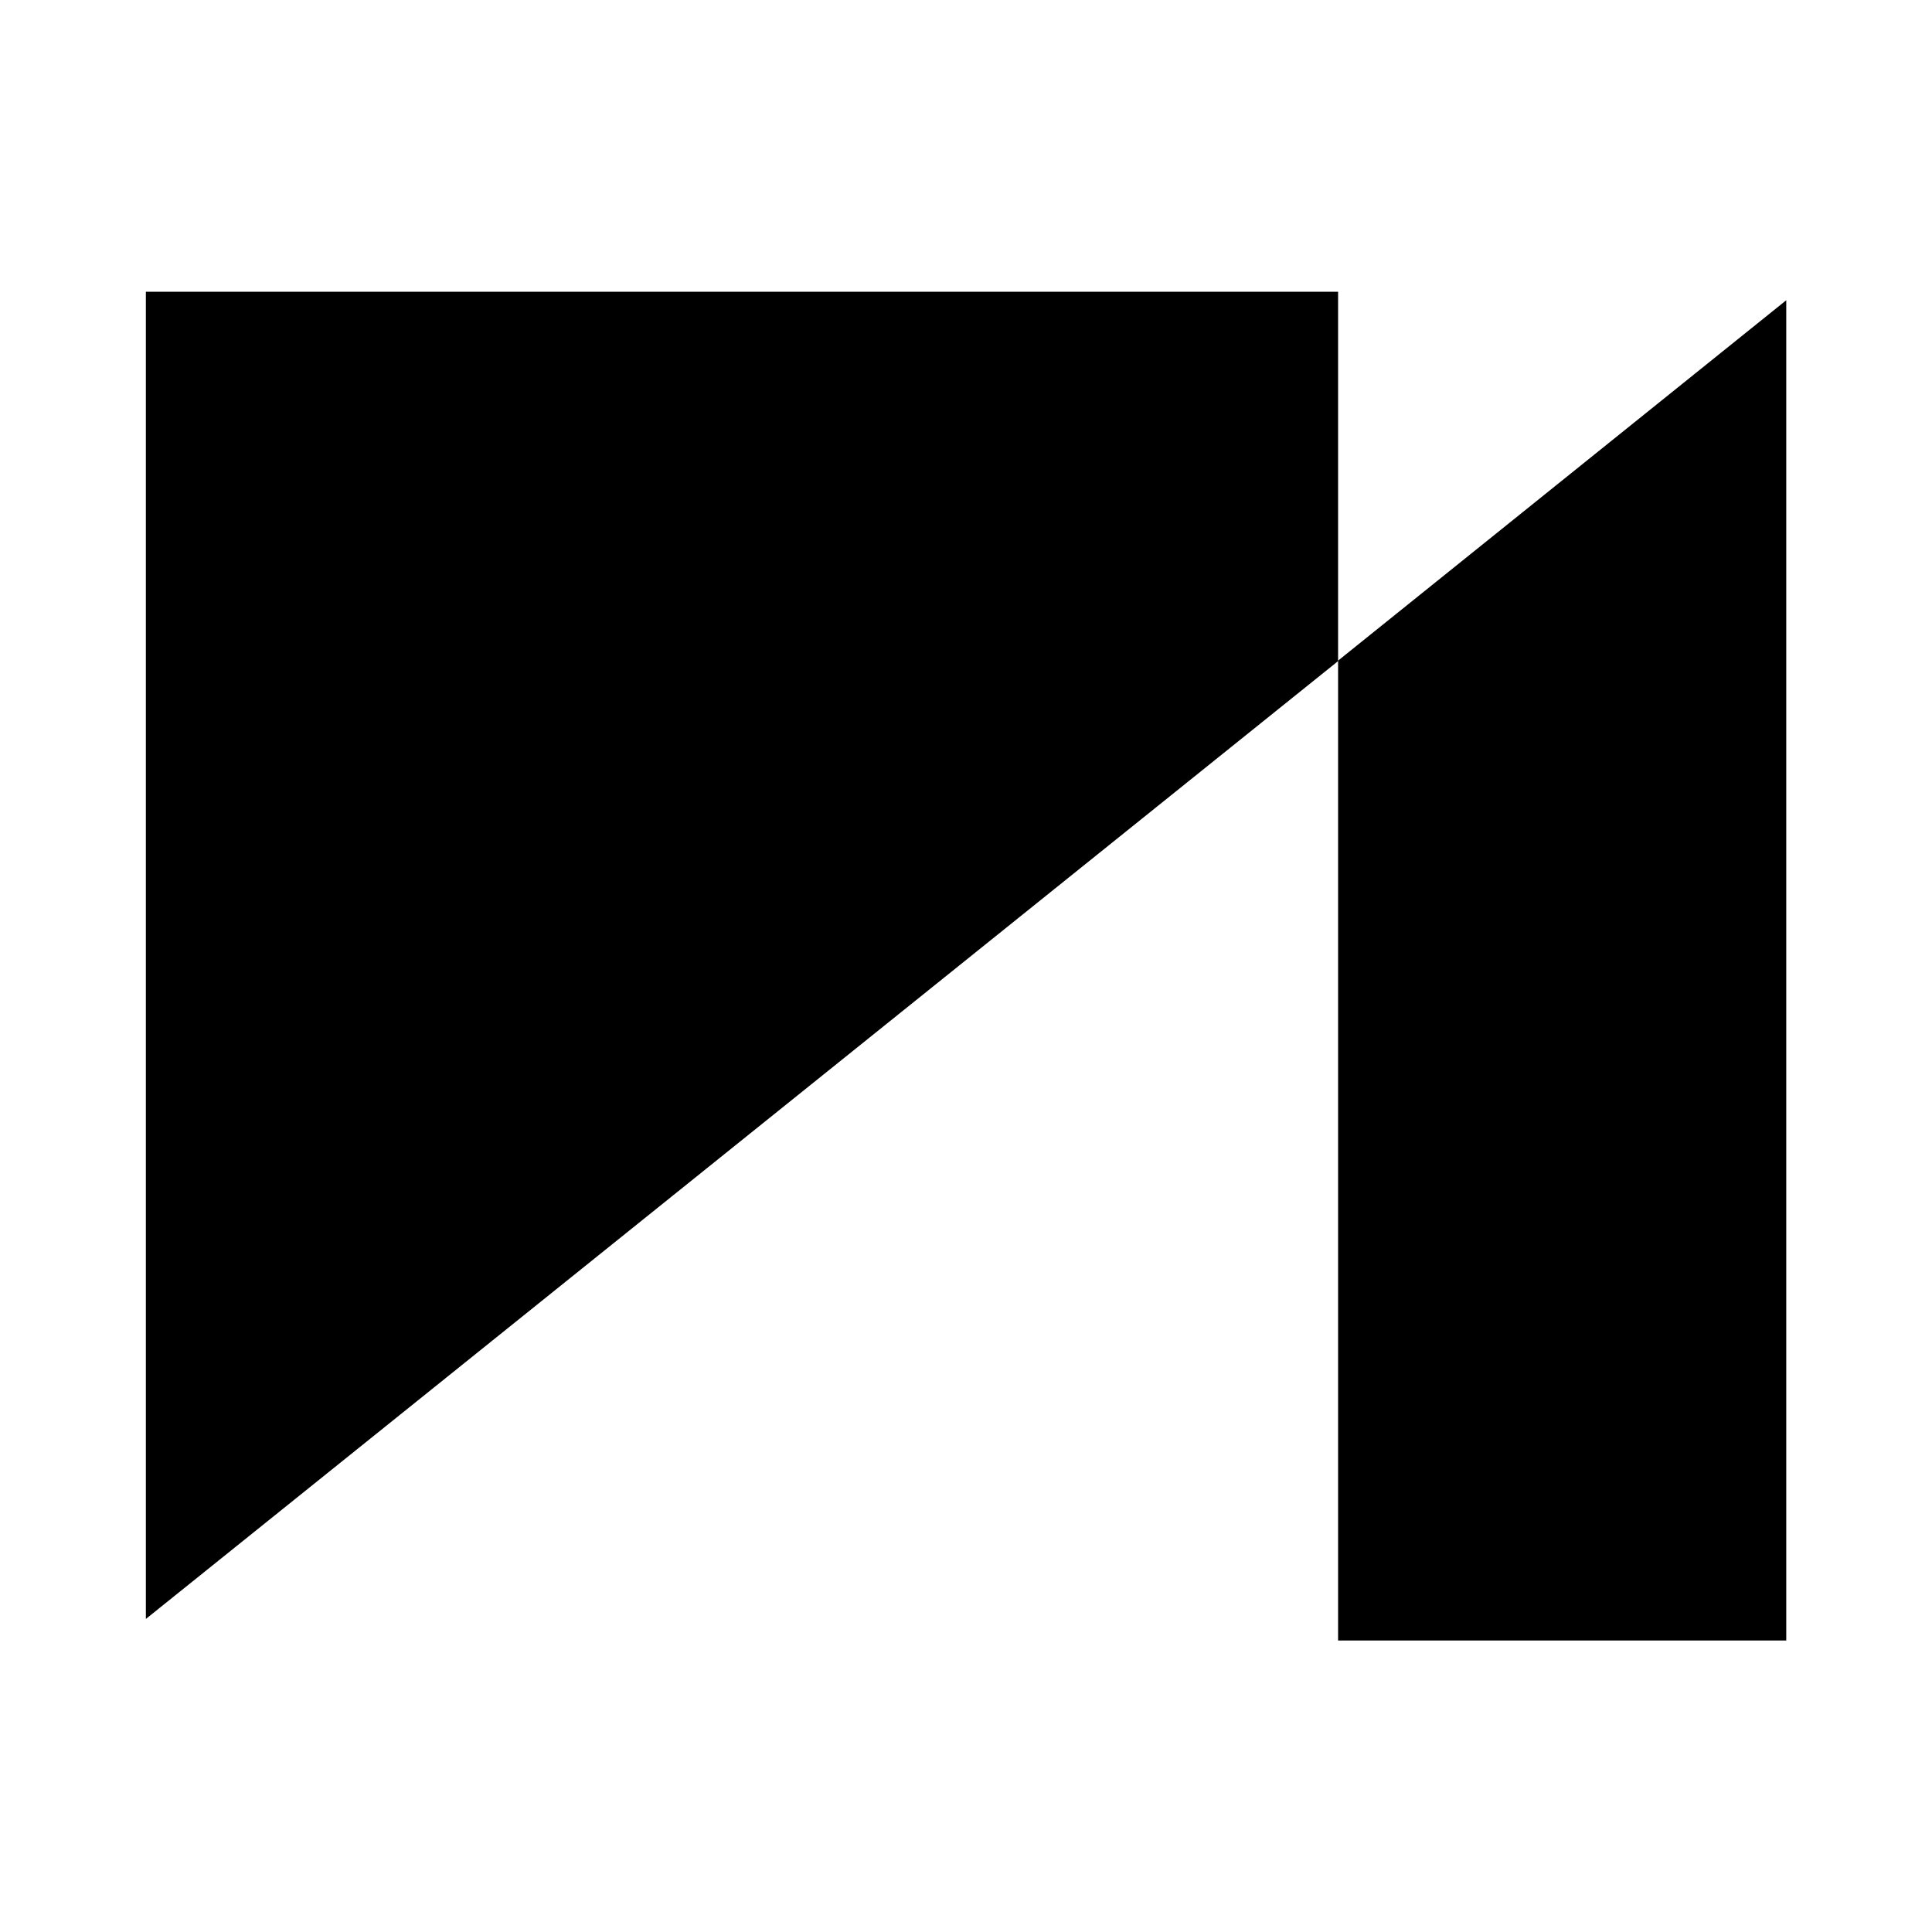
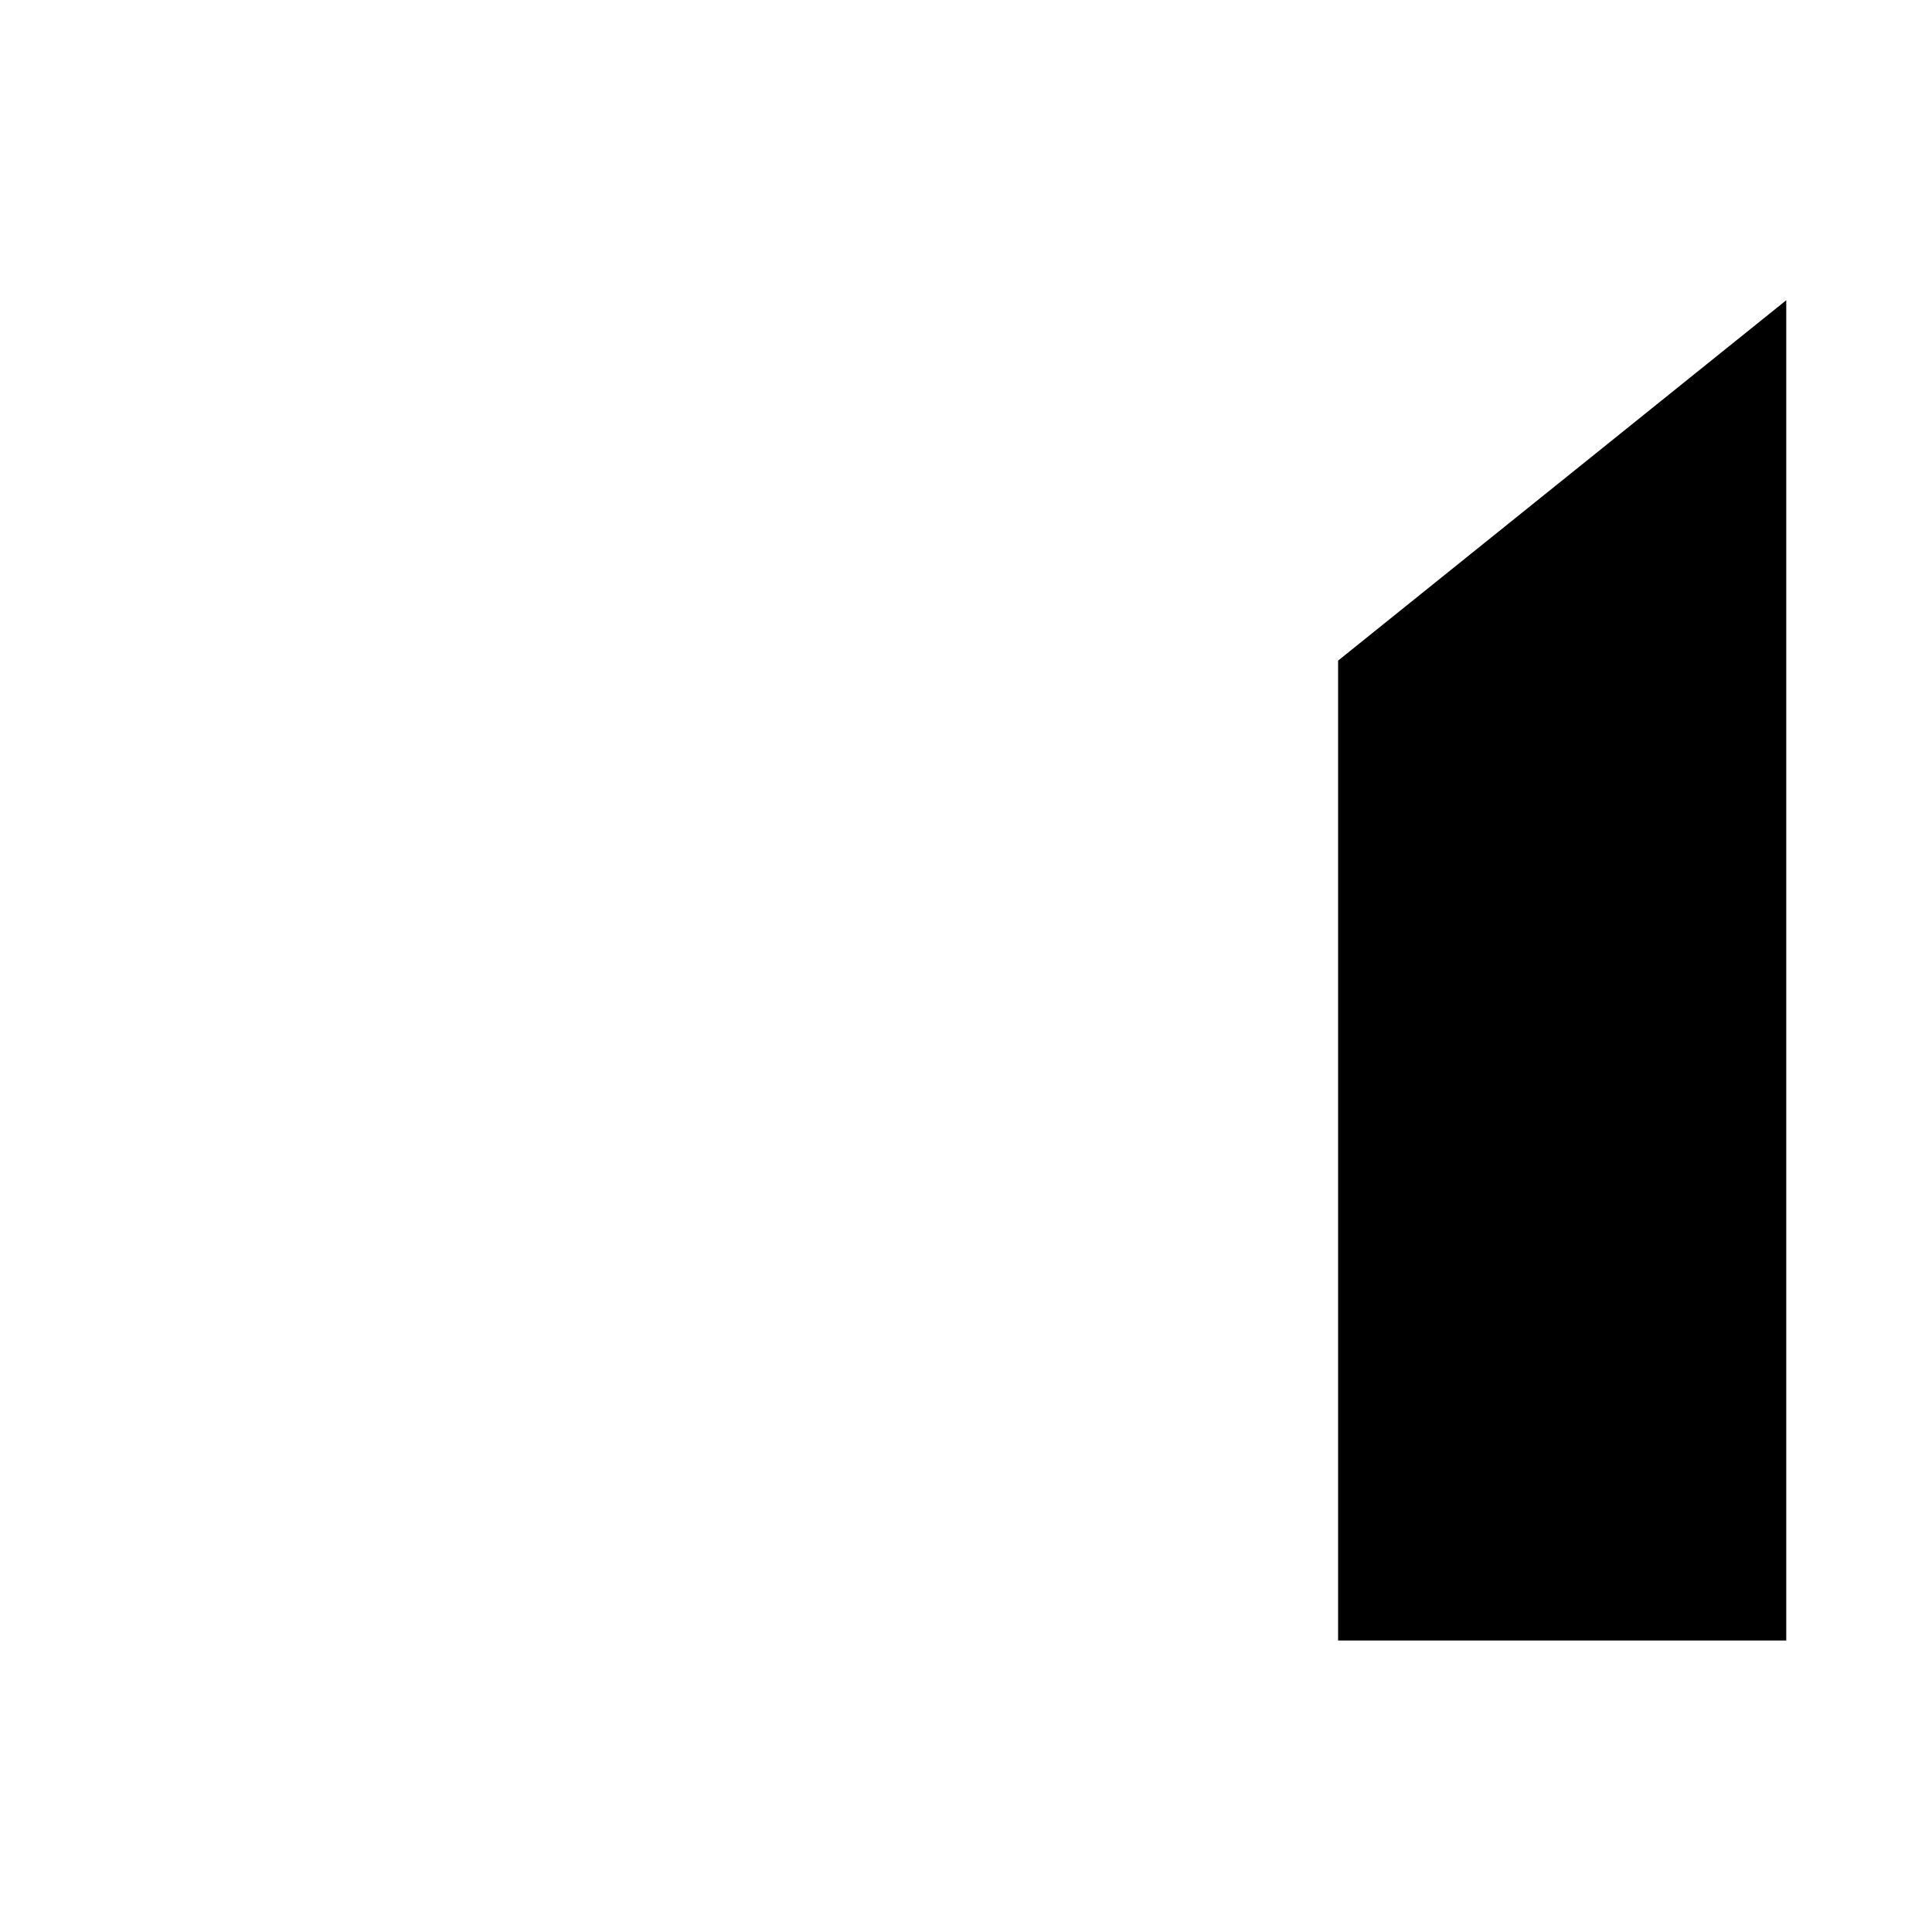
<svg xmlns="http://www.w3.org/2000/svg" width="32" height="32" fill="none">
-   <path fill="#000" d="M22.163 4.832v6.118L2.416 26.815V4.832h19.747Z" />
  <path fill="#000" d="M29.586 4.973v22.199h-7.423v-16.23l7.423-5.969Z" />
</svg>